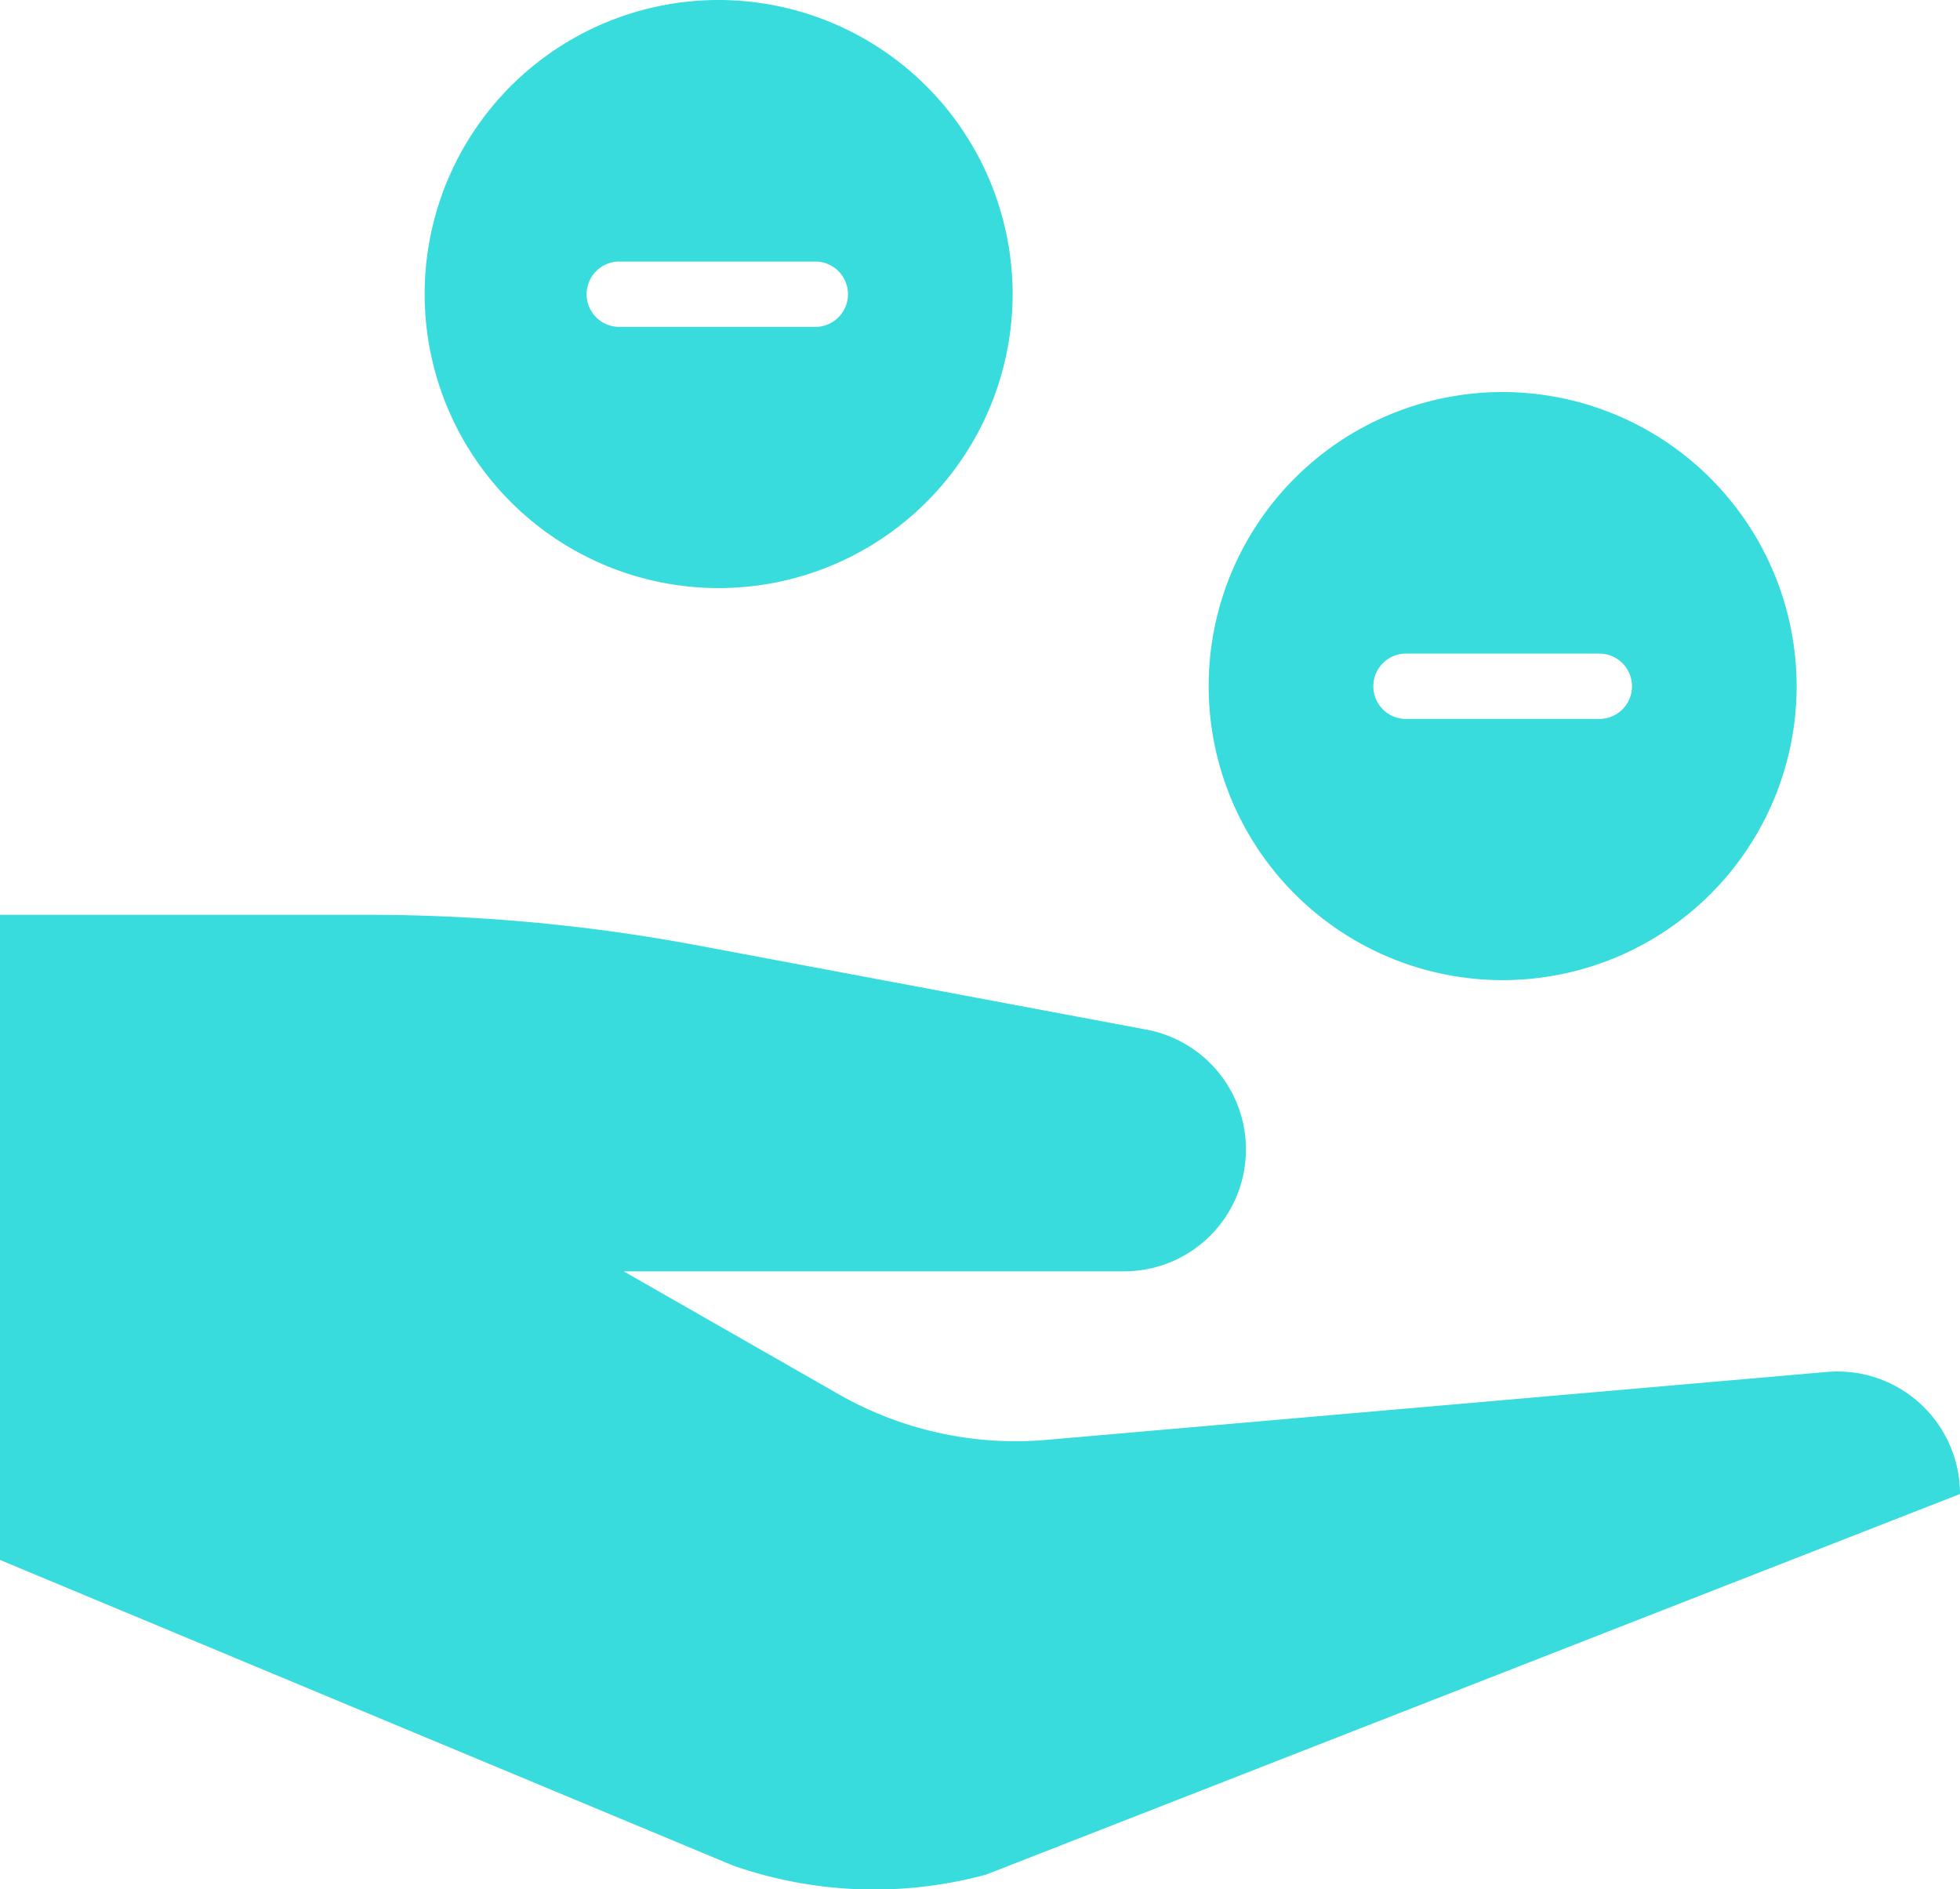
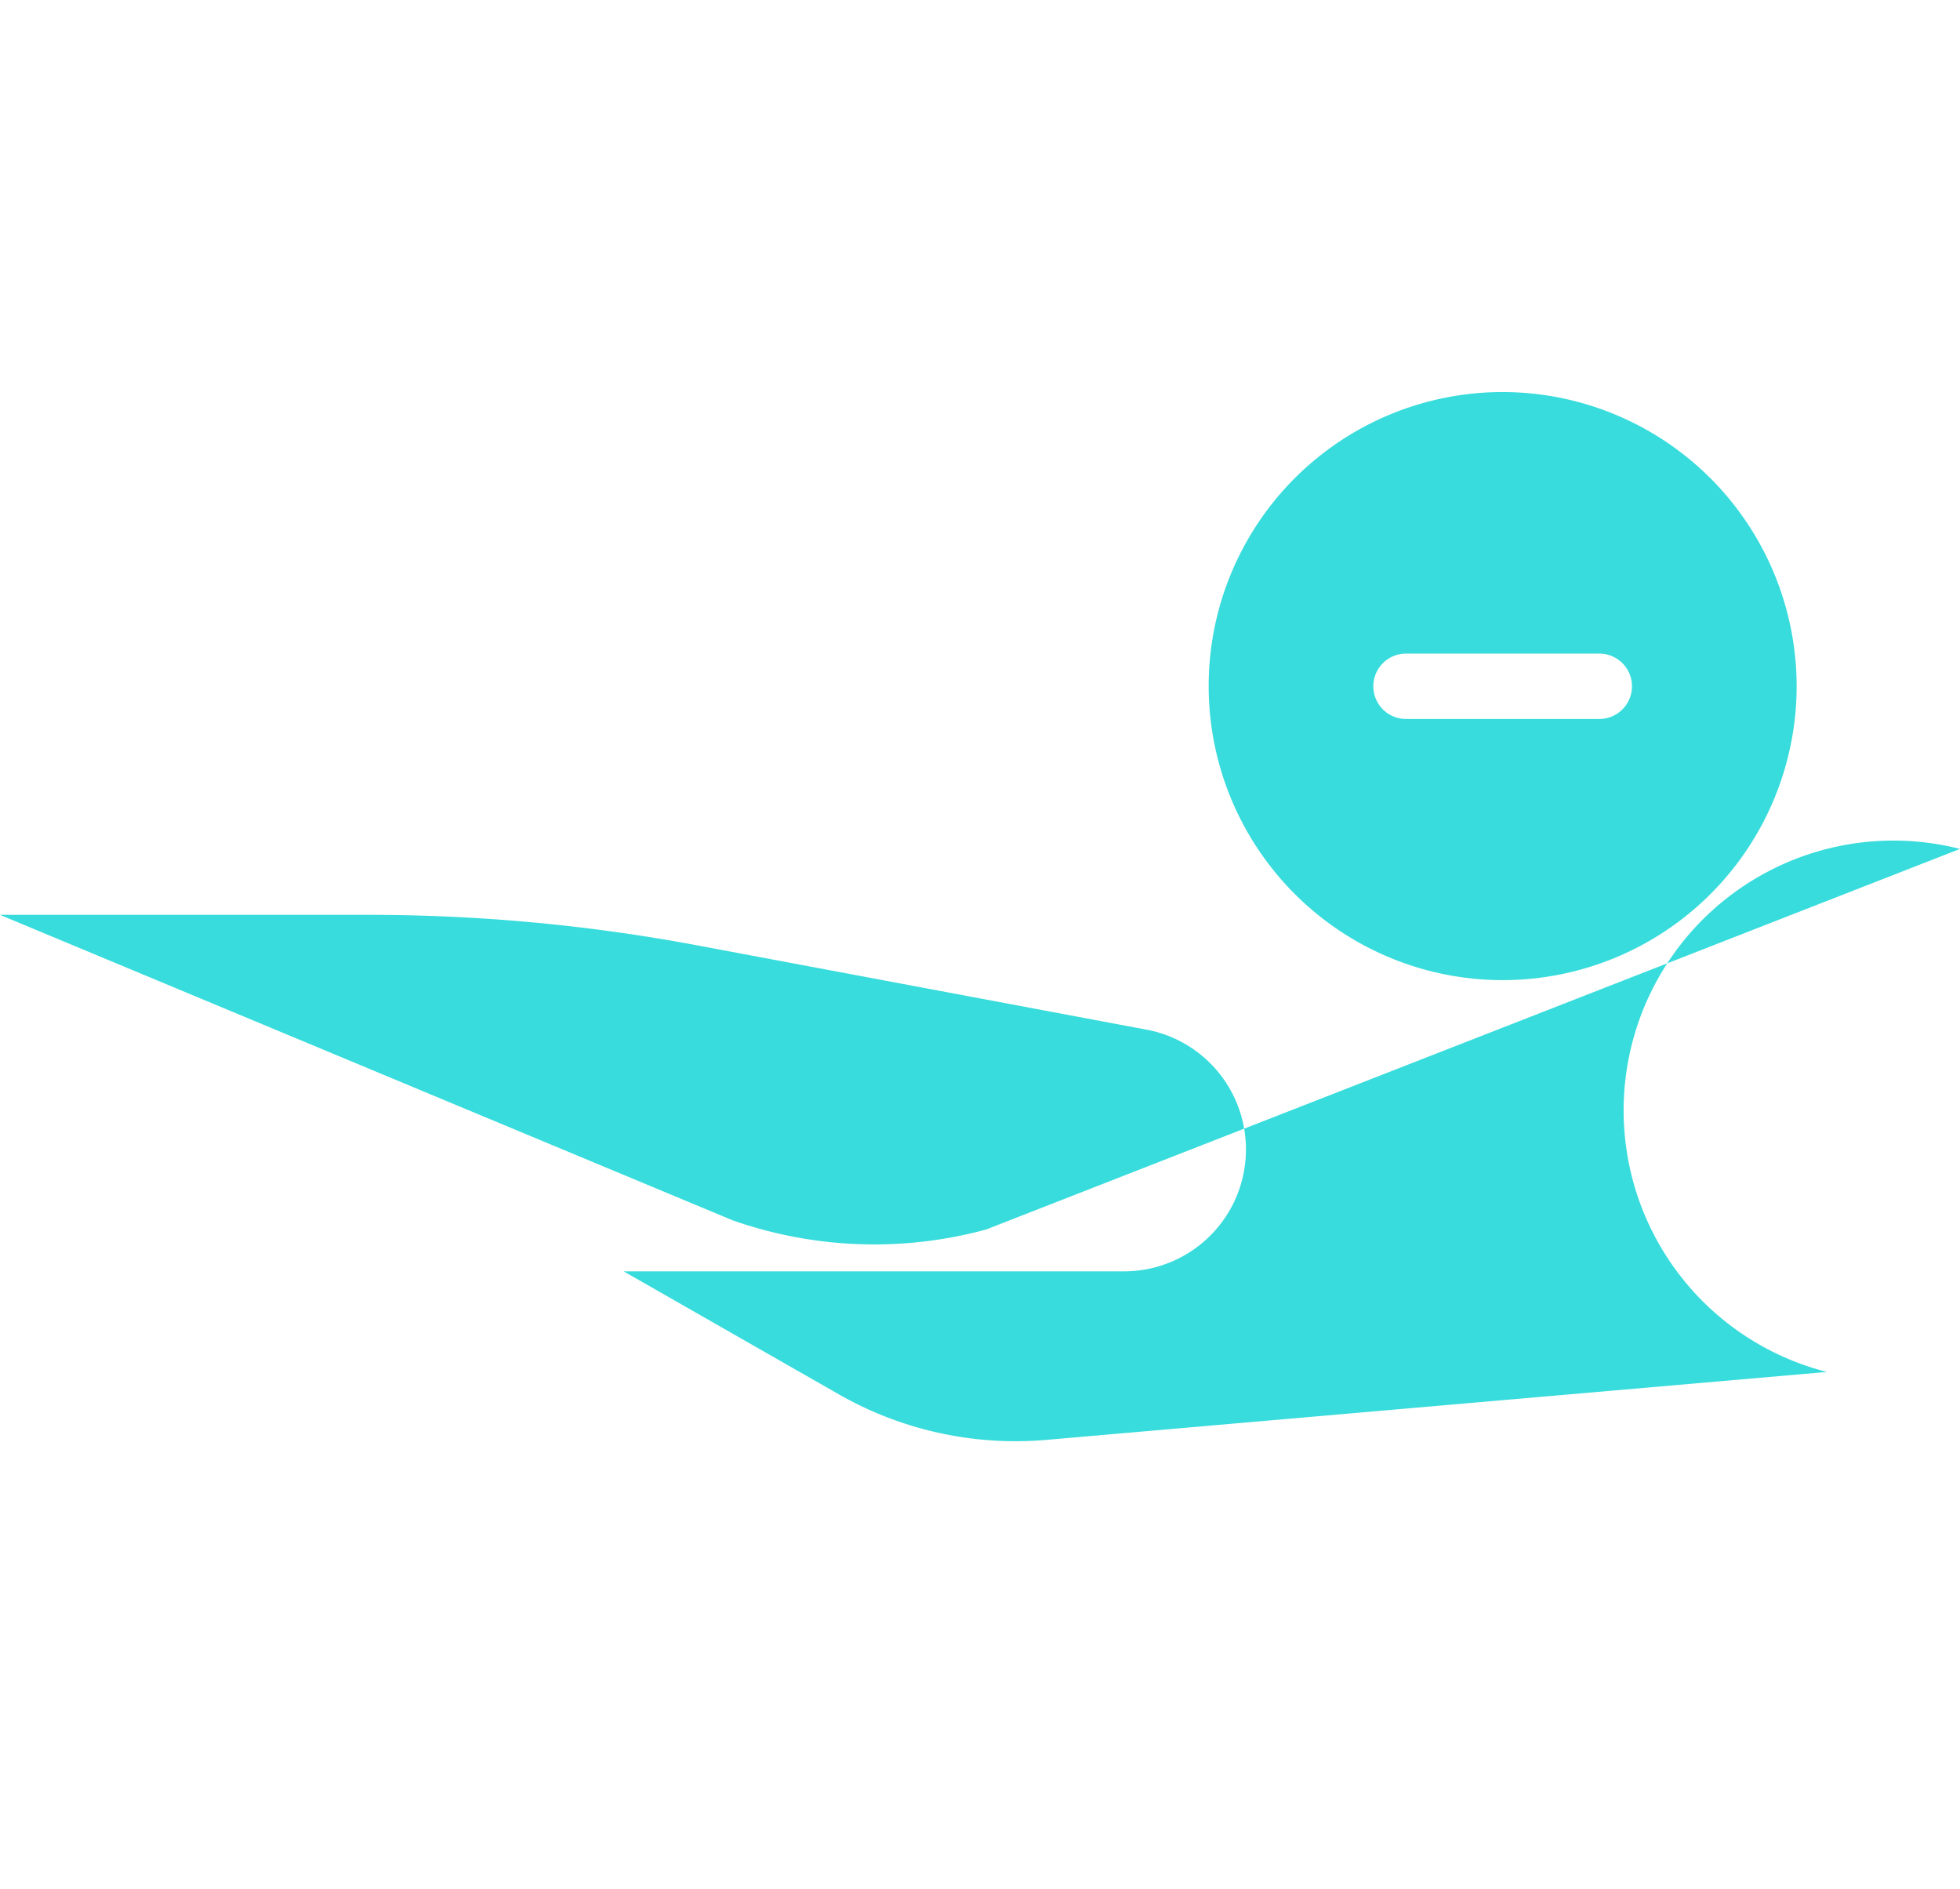
<svg xmlns="http://www.w3.org/2000/svg" width="35.382" height="34.101" viewBox="0 0 35.382 34.101">
  <g id="handout_green" transform="translate(-2 -3)">
-     <path id="Path_3856" data-name="Path 3856" d="M20.307,3a5.307,5.307,0,1,0,5.307,5.307A5.313,5.313,0,0,0,20.307,3Zm1.769,5.9H18.538a.59.59,0,1,1,0-1.179h3.538a.59.59,0,0,1,0,1.179Z" transform="translate(-5.334)" fill="#38dcdc" />
    <path id="Path_3857" data-name="Path 3857" d="M44.307,15a5.307,5.307,0,1,0,5.307,5.307A5.313,5.313,0,0,0,44.307,15Zm1.769,5.9H42.538a.59.59,0,0,1,0-1.179h3.538a.59.59,0,0,1,0,1.179Z" transform="translate(-15.181 -4.924)" fill="#38dcdc" />
-     <path id="Path_3858" data-name="Path 3858" d="M34.979,39.25,20.89,40.476a6.435,6.435,0,0,1-3.749-.823l-3.883-2.219h9.061a2.2,2.2,0,0,0,.405-4.357l-8.135-1.526A32.144,32.144,0,0,0,8.66,31H2V42.643l13.228,5.514a7.719,7.719,0,0,0,4.574.165l17.58-6.869h0A2.211,2.211,0,0,0,34.979,39.25Z" transform="translate(0 -11.488)" fill="#38dcdc" />
+     <path id="Path_3858" data-name="Path 3858" d="M34.979,39.25,20.89,40.476a6.435,6.435,0,0,1-3.749-.823l-3.883-2.219h9.061a2.2,2.2,0,0,0,.405-4.357l-8.135-1.526A32.144,32.144,0,0,0,8.66,31H2l13.228,5.514a7.719,7.719,0,0,0,4.574.165l17.58-6.869h0A2.211,2.211,0,0,0,34.979,39.25Z" transform="translate(0 -11.488)" fill="#38dcdc" />
  </g>
</svg>